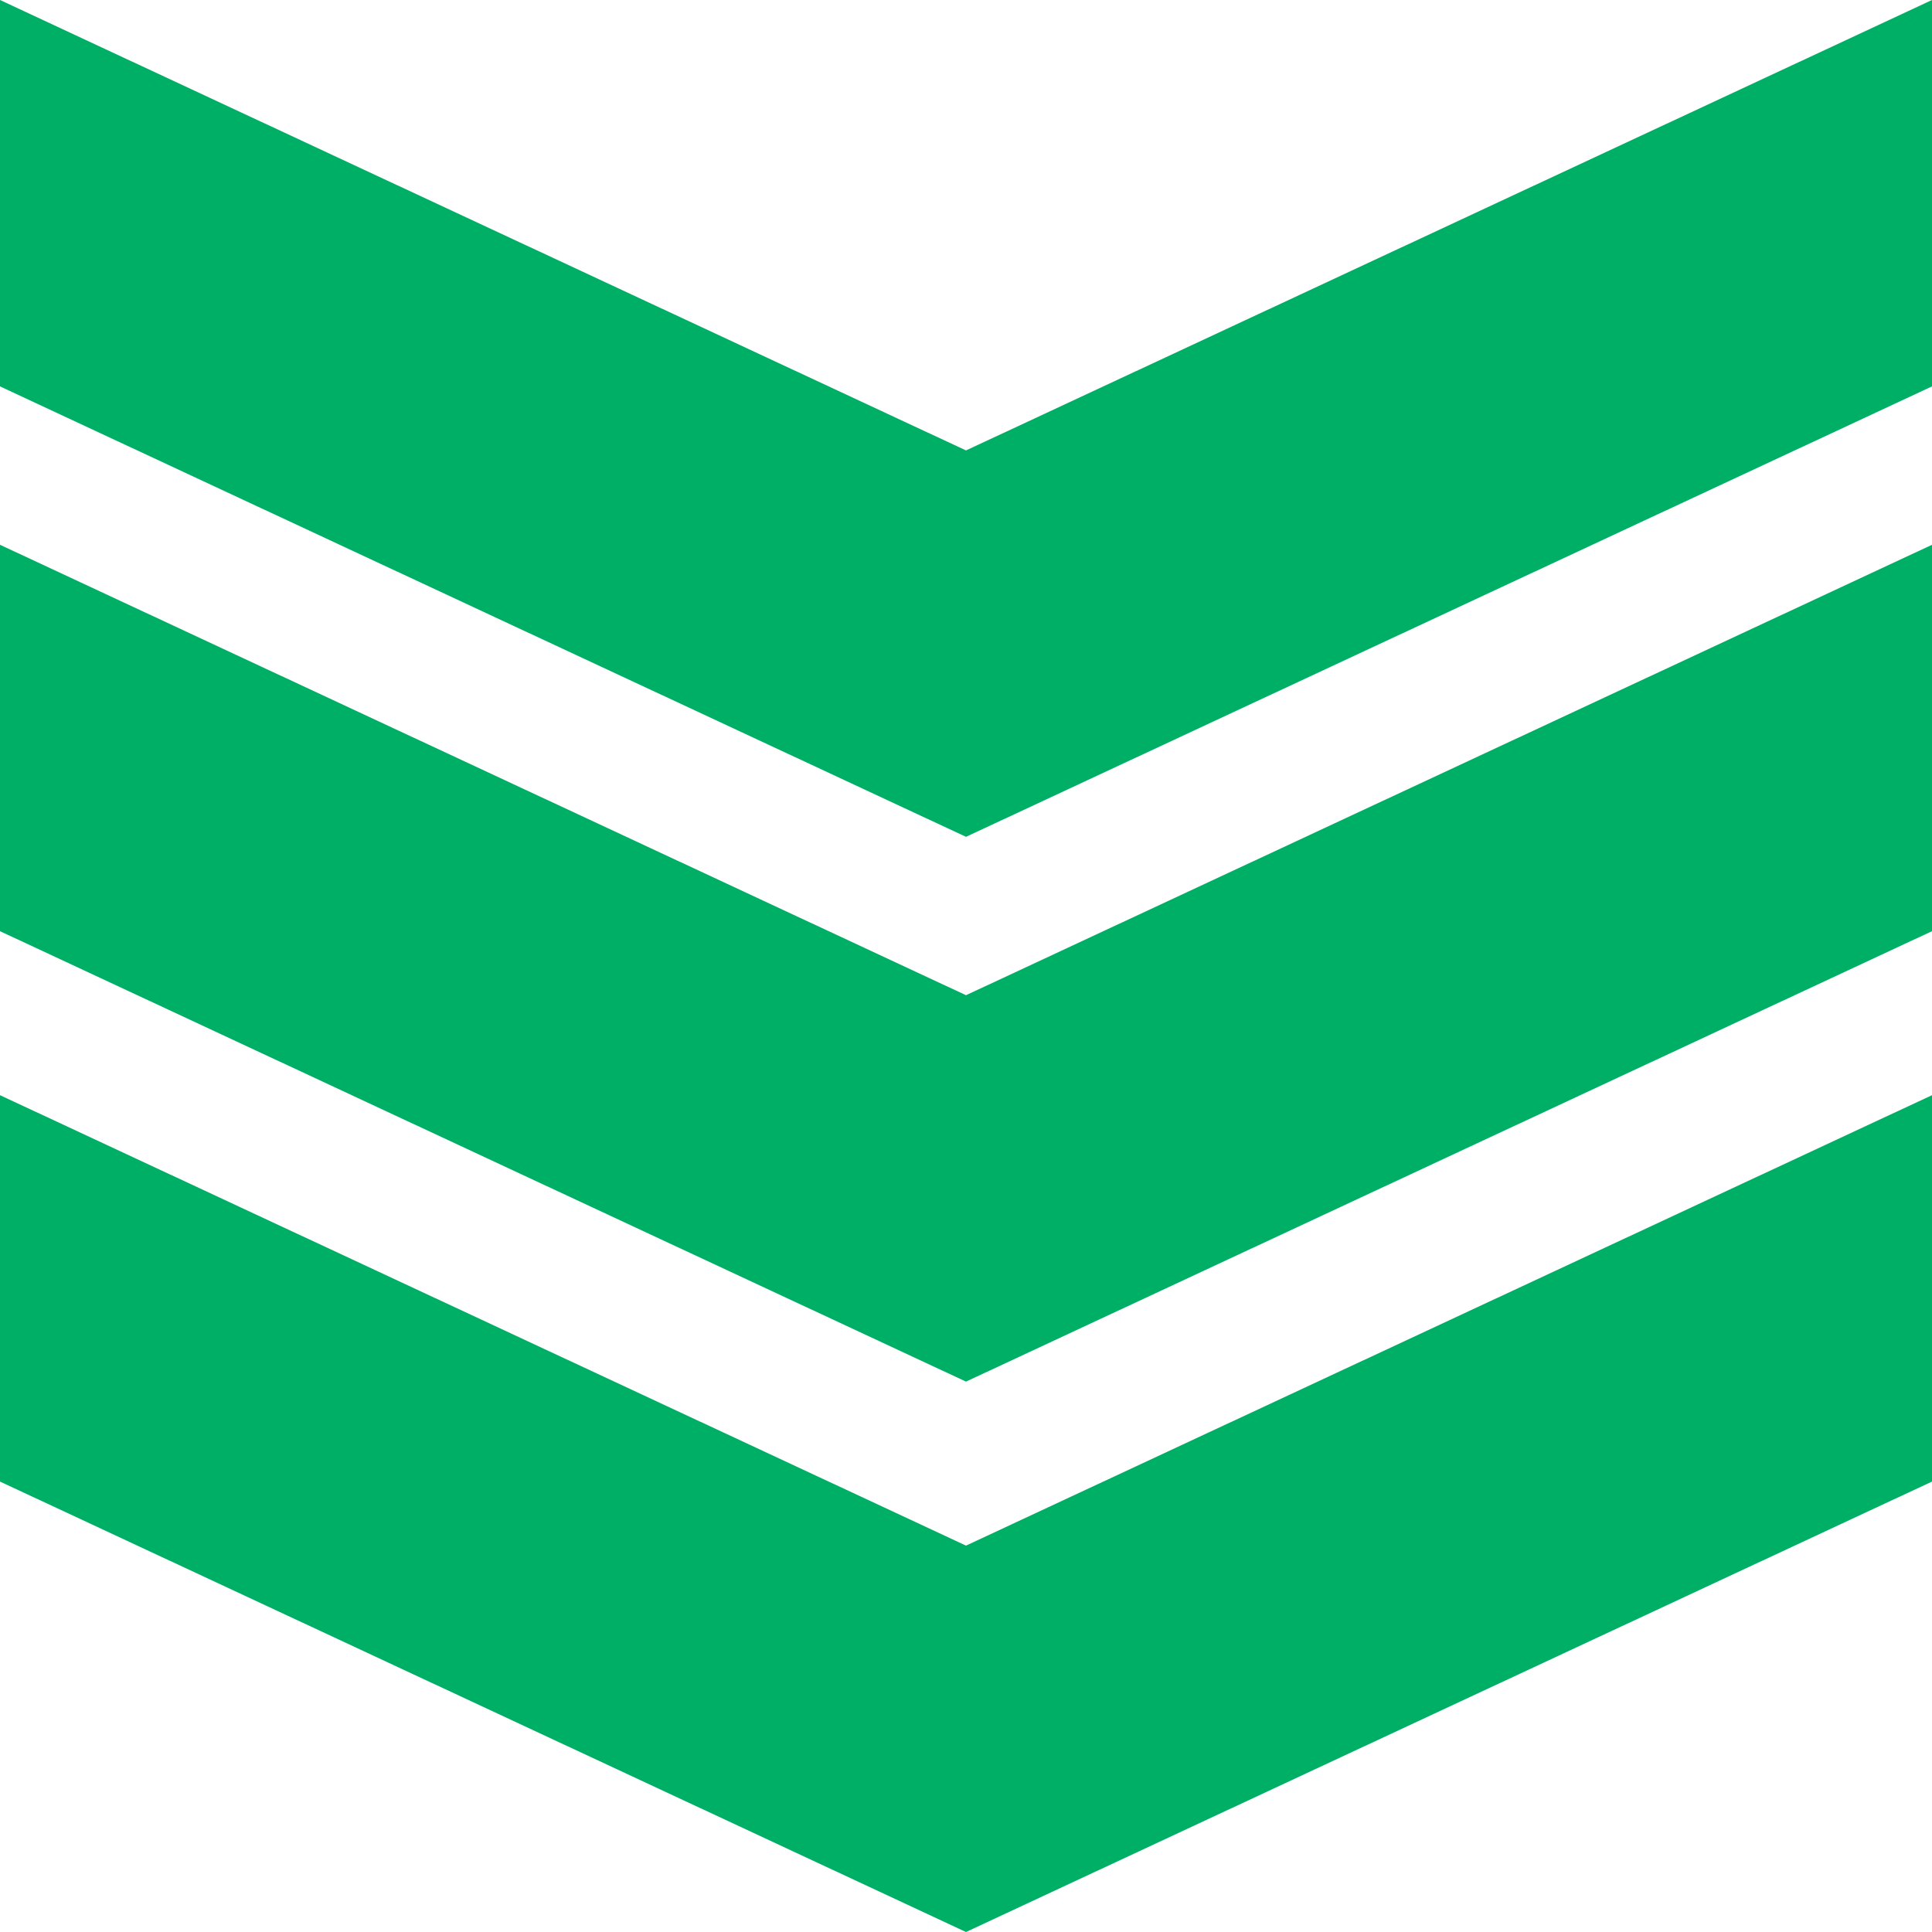
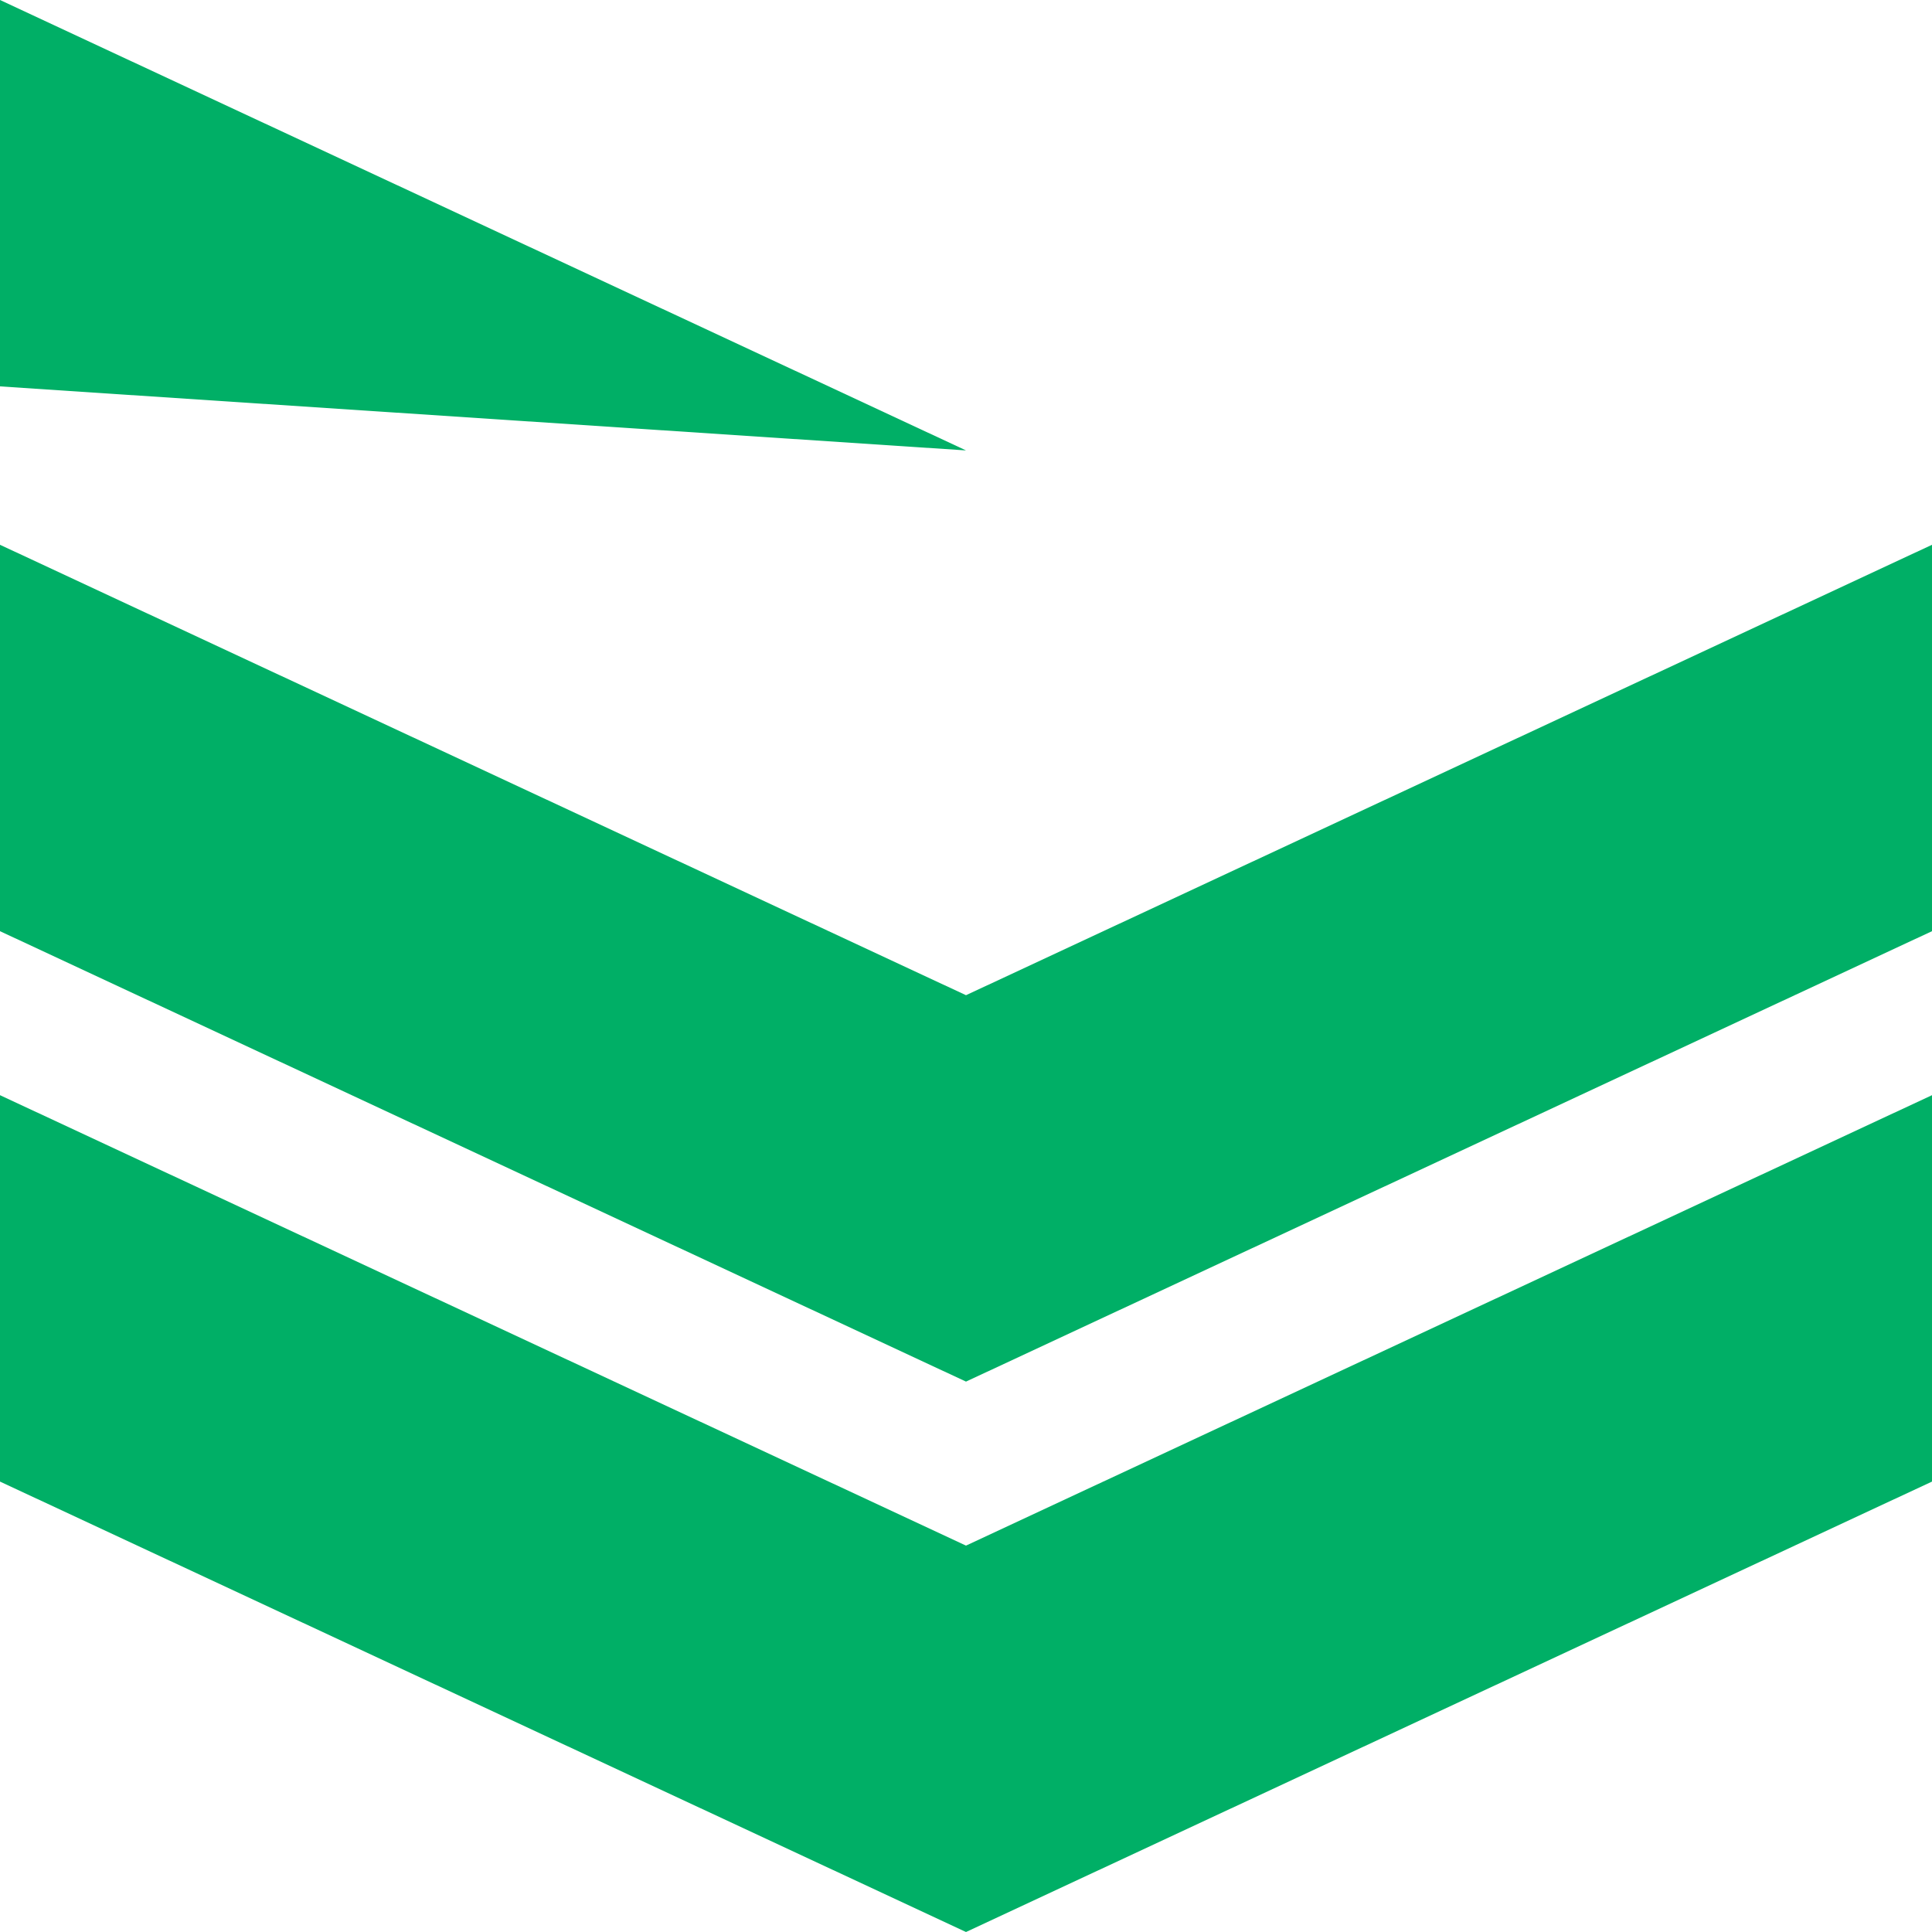
<svg xmlns="http://www.w3.org/2000/svg" id="Layer_2" viewBox="0 0 17.2 17.2">
  <defs>
    <style>
      .cls-1 {
        fill: #00af66;
      }
    </style>
  </defs>
  <g id="Layer_1-2" data-name="Layer_1">
-     <path class="cls-1" d="M0,3.44V0l8.6,4.01L17.2,0v3.44l-8.6,4.01L0,3.44ZM0,13.19v-3.44l8.6,4.01,8.6-4.01v3.44l-8.6,4.01L0,13.19ZM0,8.29v-3.44l8.6,4.01,8.6-4.01v3.44l-8.6,4.01L0,8.29Z" />
+     <path class="cls-1" d="M0,3.44V0l8.6,4.01L17.2,0l-8.6,4.01L0,3.44ZM0,13.19v-3.44l8.6,4.01,8.6-4.01v3.44l-8.6,4.01L0,13.19ZM0,8.29v-3.44l8.6,4.01,8.6-4.01v3.44l-8.6,4.01L0,8.29Z" />
  </g>
</svg>